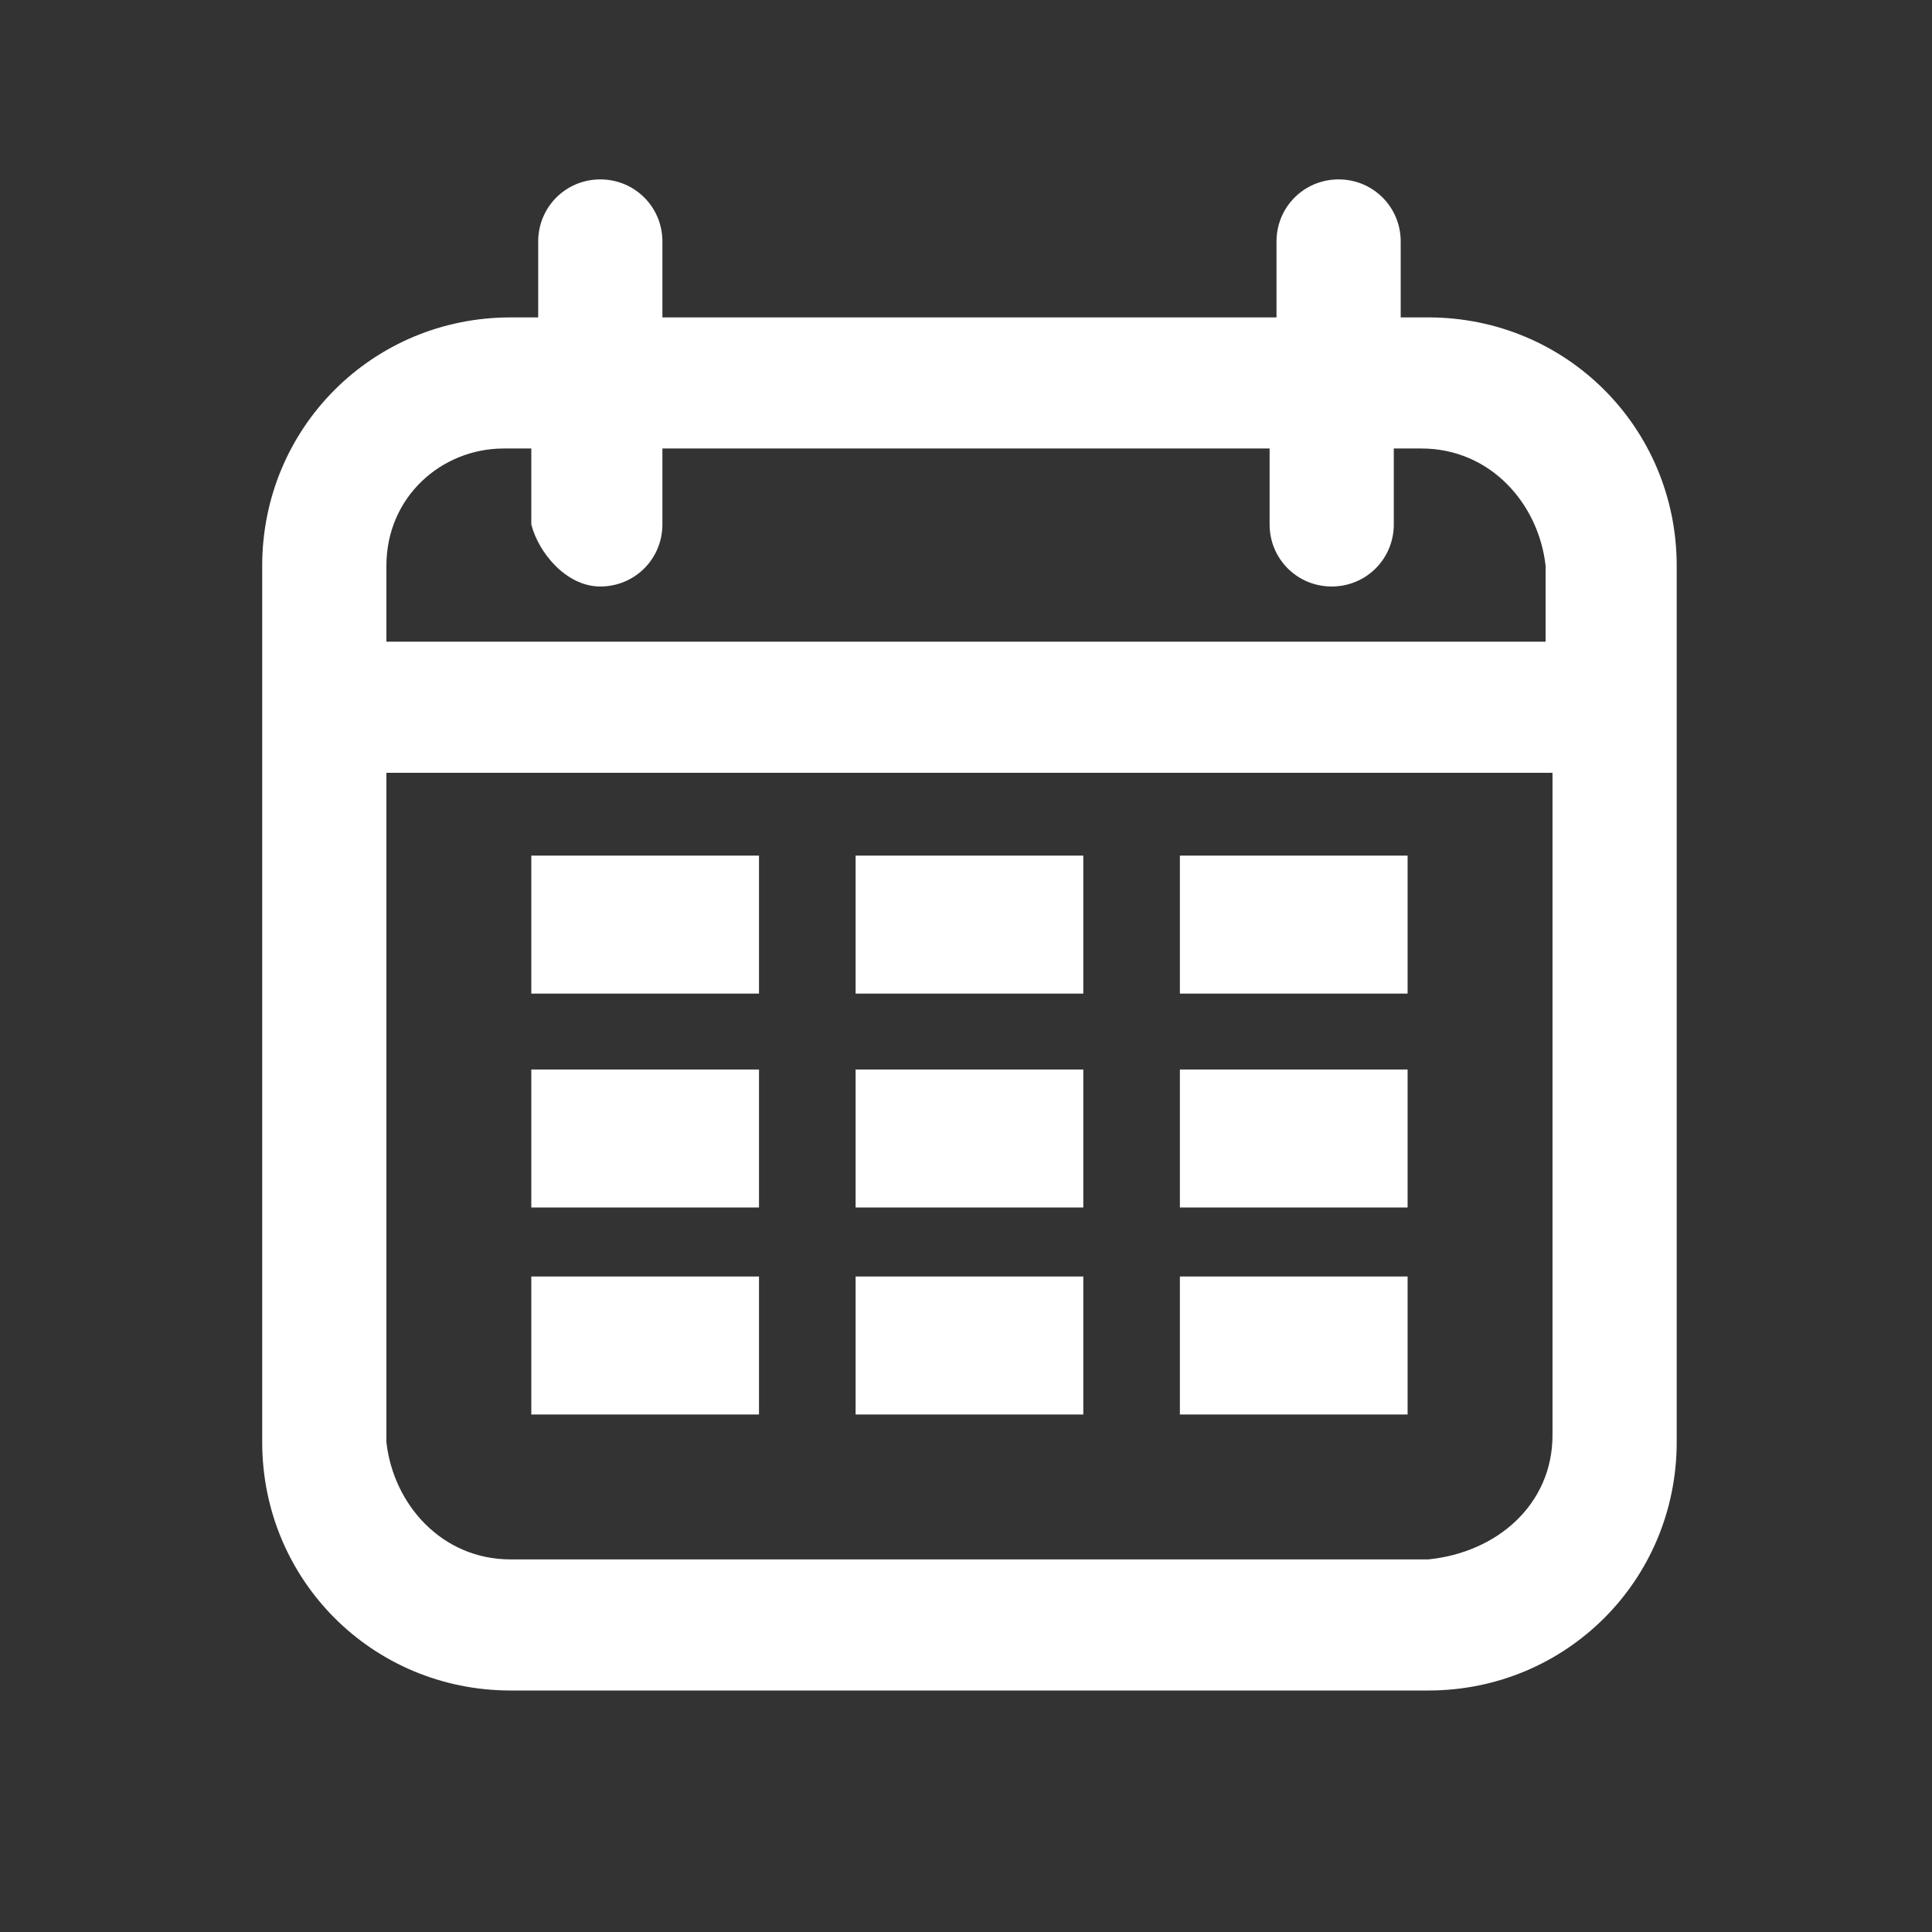
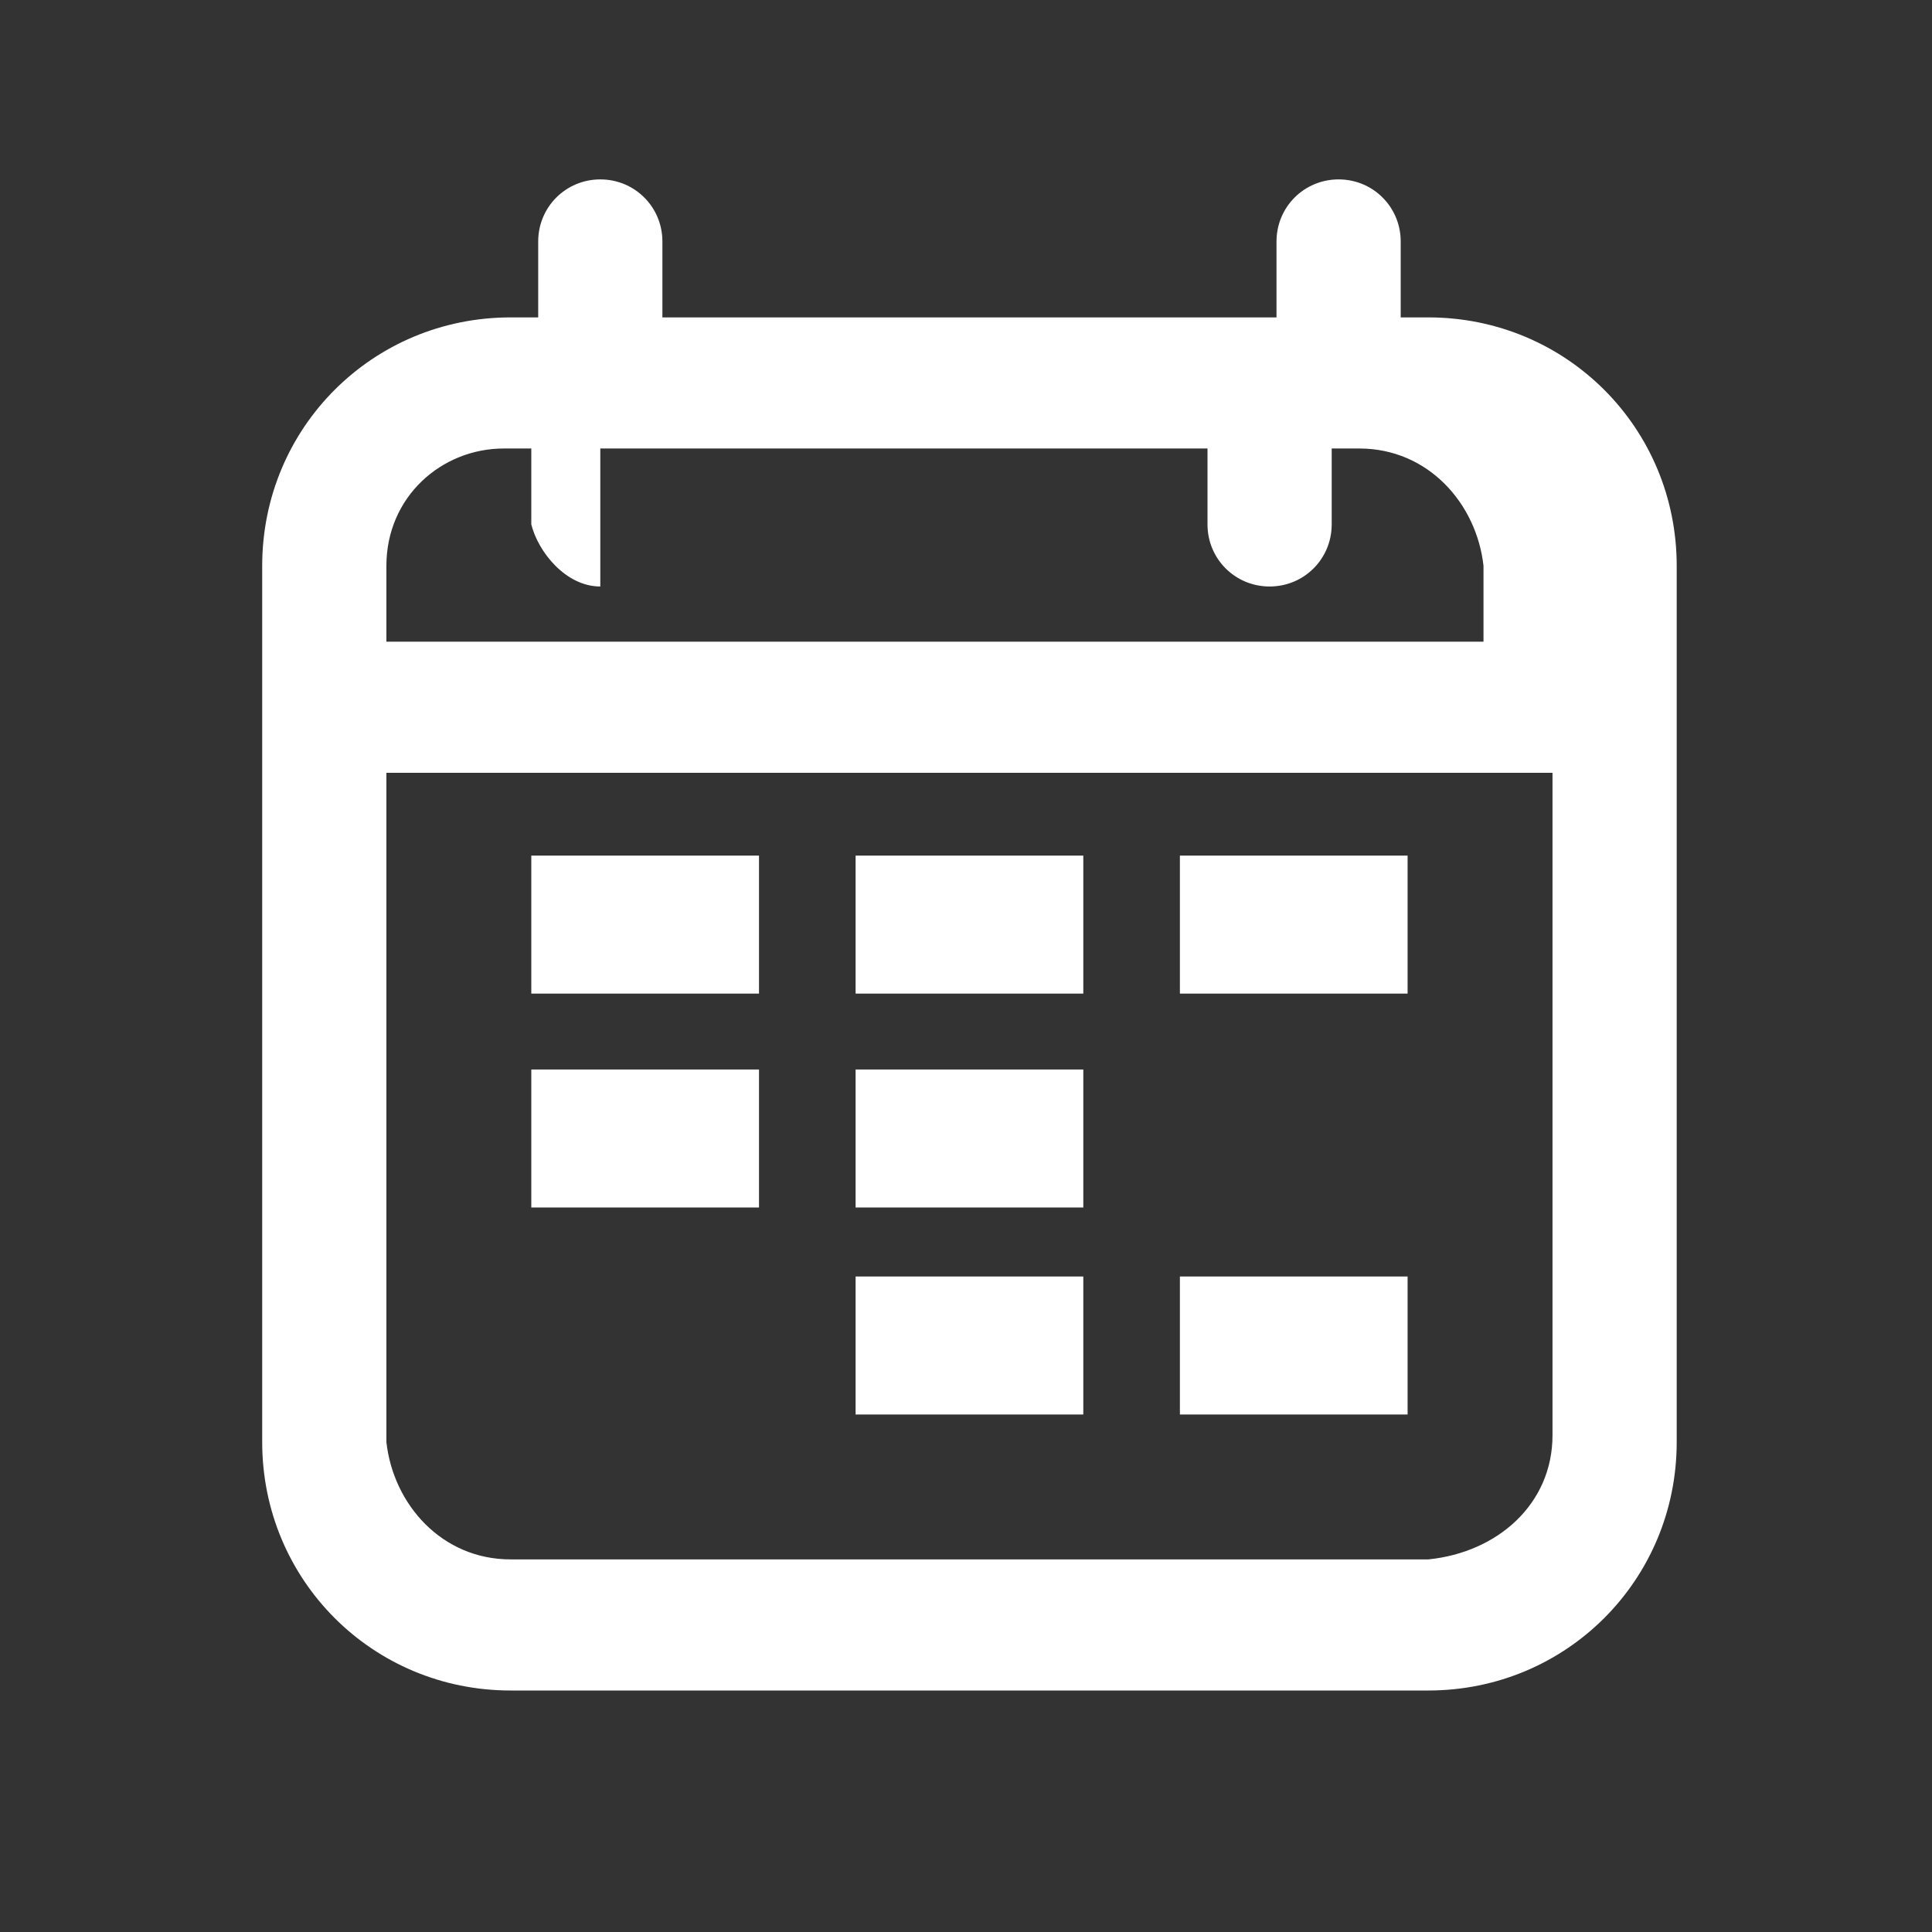
<svg xmlns="http://www.w3.org/2000/svg" version="1.1" id="Capa_1" x="0px" y="0px" viewBox="0 0 28 28" style="enable-background:new 0 0 28 28;" xml:space="preserve">
  <rect x="0" y="0" width="28" height="28" fill="#333333" stroke="none" />
  <style type="text/css">
	.st0{fill:#FFFFFF;}
</style>
  <g>
-     <path class="st0" d="M20.7,4.6h-0.4V3.5c0-0.5-0.4-0.9-0.9-0.9S18.5,3,18.5,3.5v1.1H9.6V3.5c0-0.5-0.4-0.9-0.9-0.9S7.8,3,7.8,3.5   v1.1H7.4c-2,0-3.6,1.6-3.6,3.6v12.7c0,2,1.6,3.6,3.6,3.6h13.3c2,0,3.6-1.6,3.6-3.6V8.2C24.3,6.2,22.7,4.6,20.7,4.6z M22.5,11.1v9.7   c0,1-0.8,1.7-1.8,1.8H7.4c-1,0-1.7-0.8-1.8-1.7v-9.7H22.5z M8.7,8.5c0.5,0,0.9-0.4,0.9-0.9V6.5h8.8v1.1c0,0.5,0.4,0.9,0.9,0.9   s0.9-0.4,0.9-0.9V6.5h0.4c1,0,1.7,0.8,1.8,1.7v1.1H5.6V8.2c0-1,0.8-1.7,1.7-1.7h0.4v1.1C7.8,8,8.2,8.5,8.7,8.5z" />
+     <path class="st0" d="M20.7,4.6h-0.4V3.5c0-0.5-0.4-0.9-0.9-0.9S18.5,3,18.5,3.5v1.1H9.6V3.5c0-0.5-0.4-0.9-0.9-0.9S7.8,3,7.8,3.5   v1.1H7.4c-2,0-3.6,1.6-3.6,3.6v12.7c0,2,1.6,3.6,3.6,3.6h13.3c2,0,3.6-1.6,3.6-3.6V8.2C24.3,6.2,22.7,4.6,20.7,4.6z M22.5,11.1v9.7   c0,1-0.8,1.7-1.8,1.8H7.4c-1,0-1.7-0.8-1.8-1.7v-9.7H22.5z M8.7,8.5V6.5h8.8v1.1c0,0.5,0.4,0.9,0.9,0.9   s0.9-0.4,0.9-0.9V6.5h0.4c1,0,1.7,0.8,1.8,1.7v1.1H5.6V8.2c0-1,0.8-1.7,1.7-1.7h0.4v1.1C7.8,8,8.2,8.5,8.7,8.5z" />
    <rect x="7.7" y="12.4" class="st0" width="3.3" height="2" />
    <rect x="7.7" y="15.5" class="st0" width="3.3" height="2" />
-     <rect x="7.7" y="18.5" class="st0" width="3.3" height="2" />
    <rect x="12.4" y="12.4" class="st0" width="3.3" height="2" />
    <rect x="12.4" y="15.5" class="st0" width="3.3" height="2" />
    <rect x="12.4" y="18.5" class="st0" width="3.3" height="2" />
    <rect x="17.1" y="12.4" class="st0" width="3.3" height="2" />
-     <rect x="17.1" y="15.5" class="st0" width="3.3" height="2" />
    <rect x="17.1" y="18.5" class="st0" width="3.3" height="2" />
  </g>
</svg>